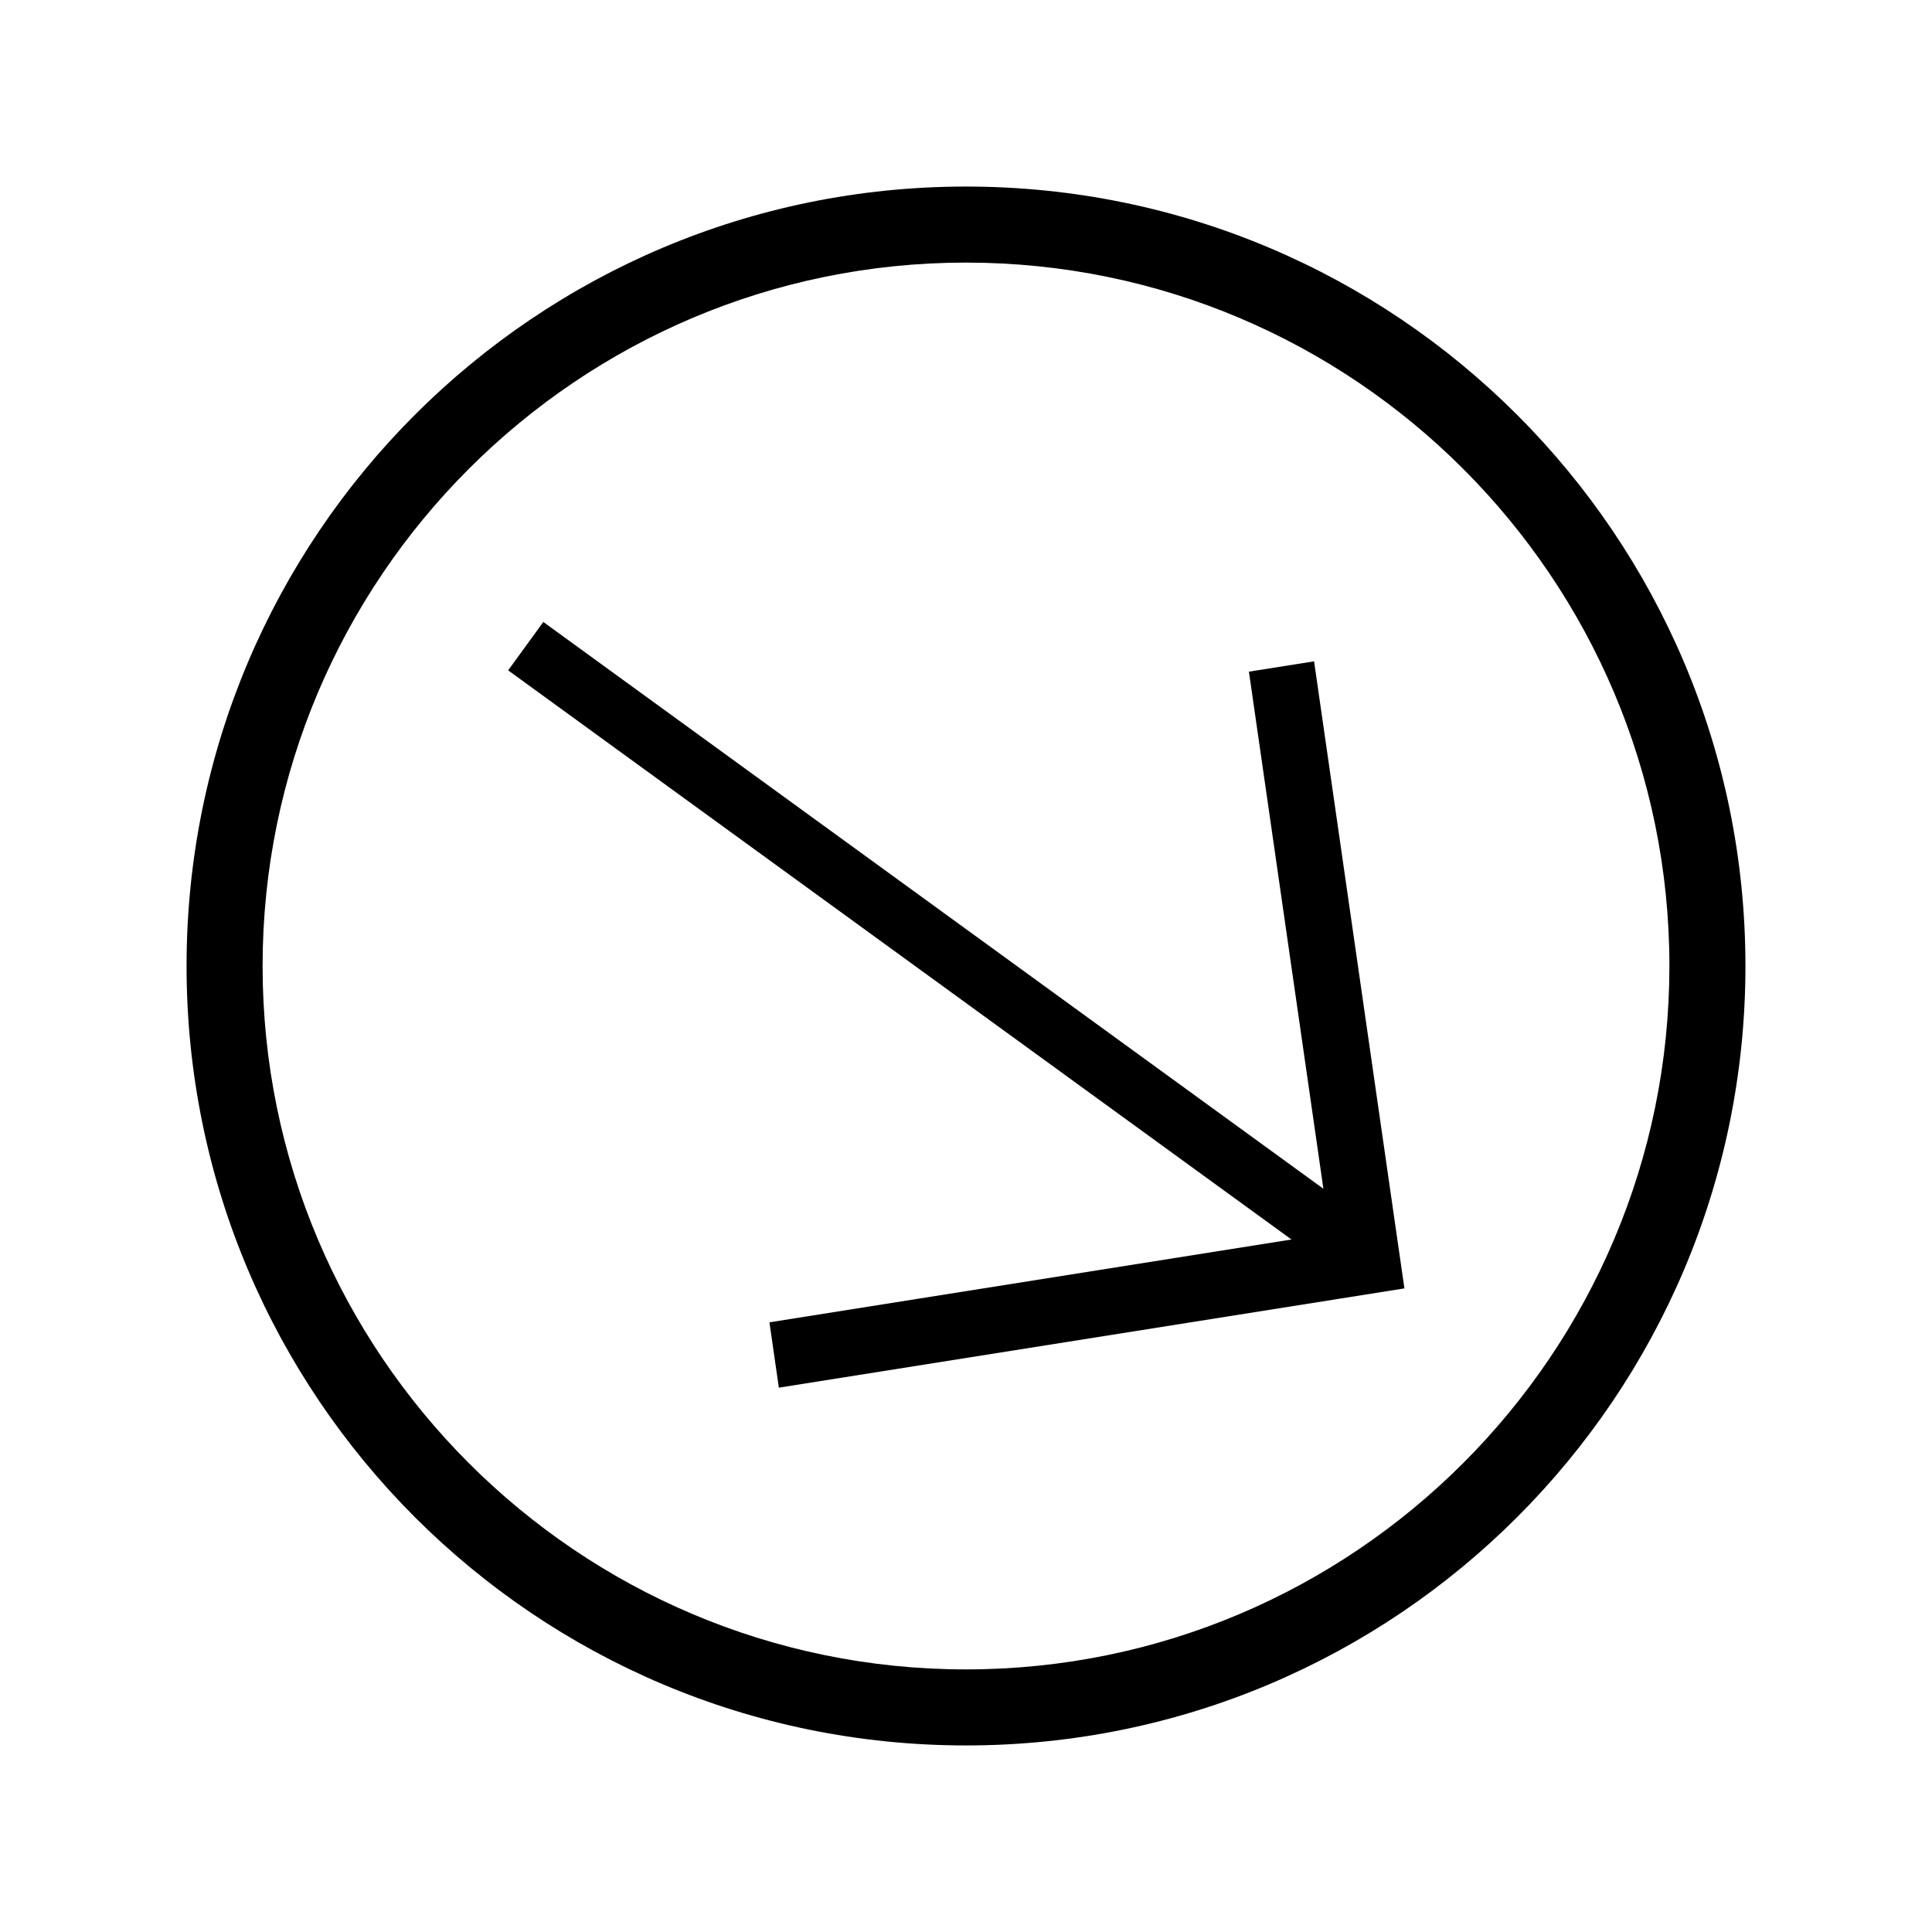
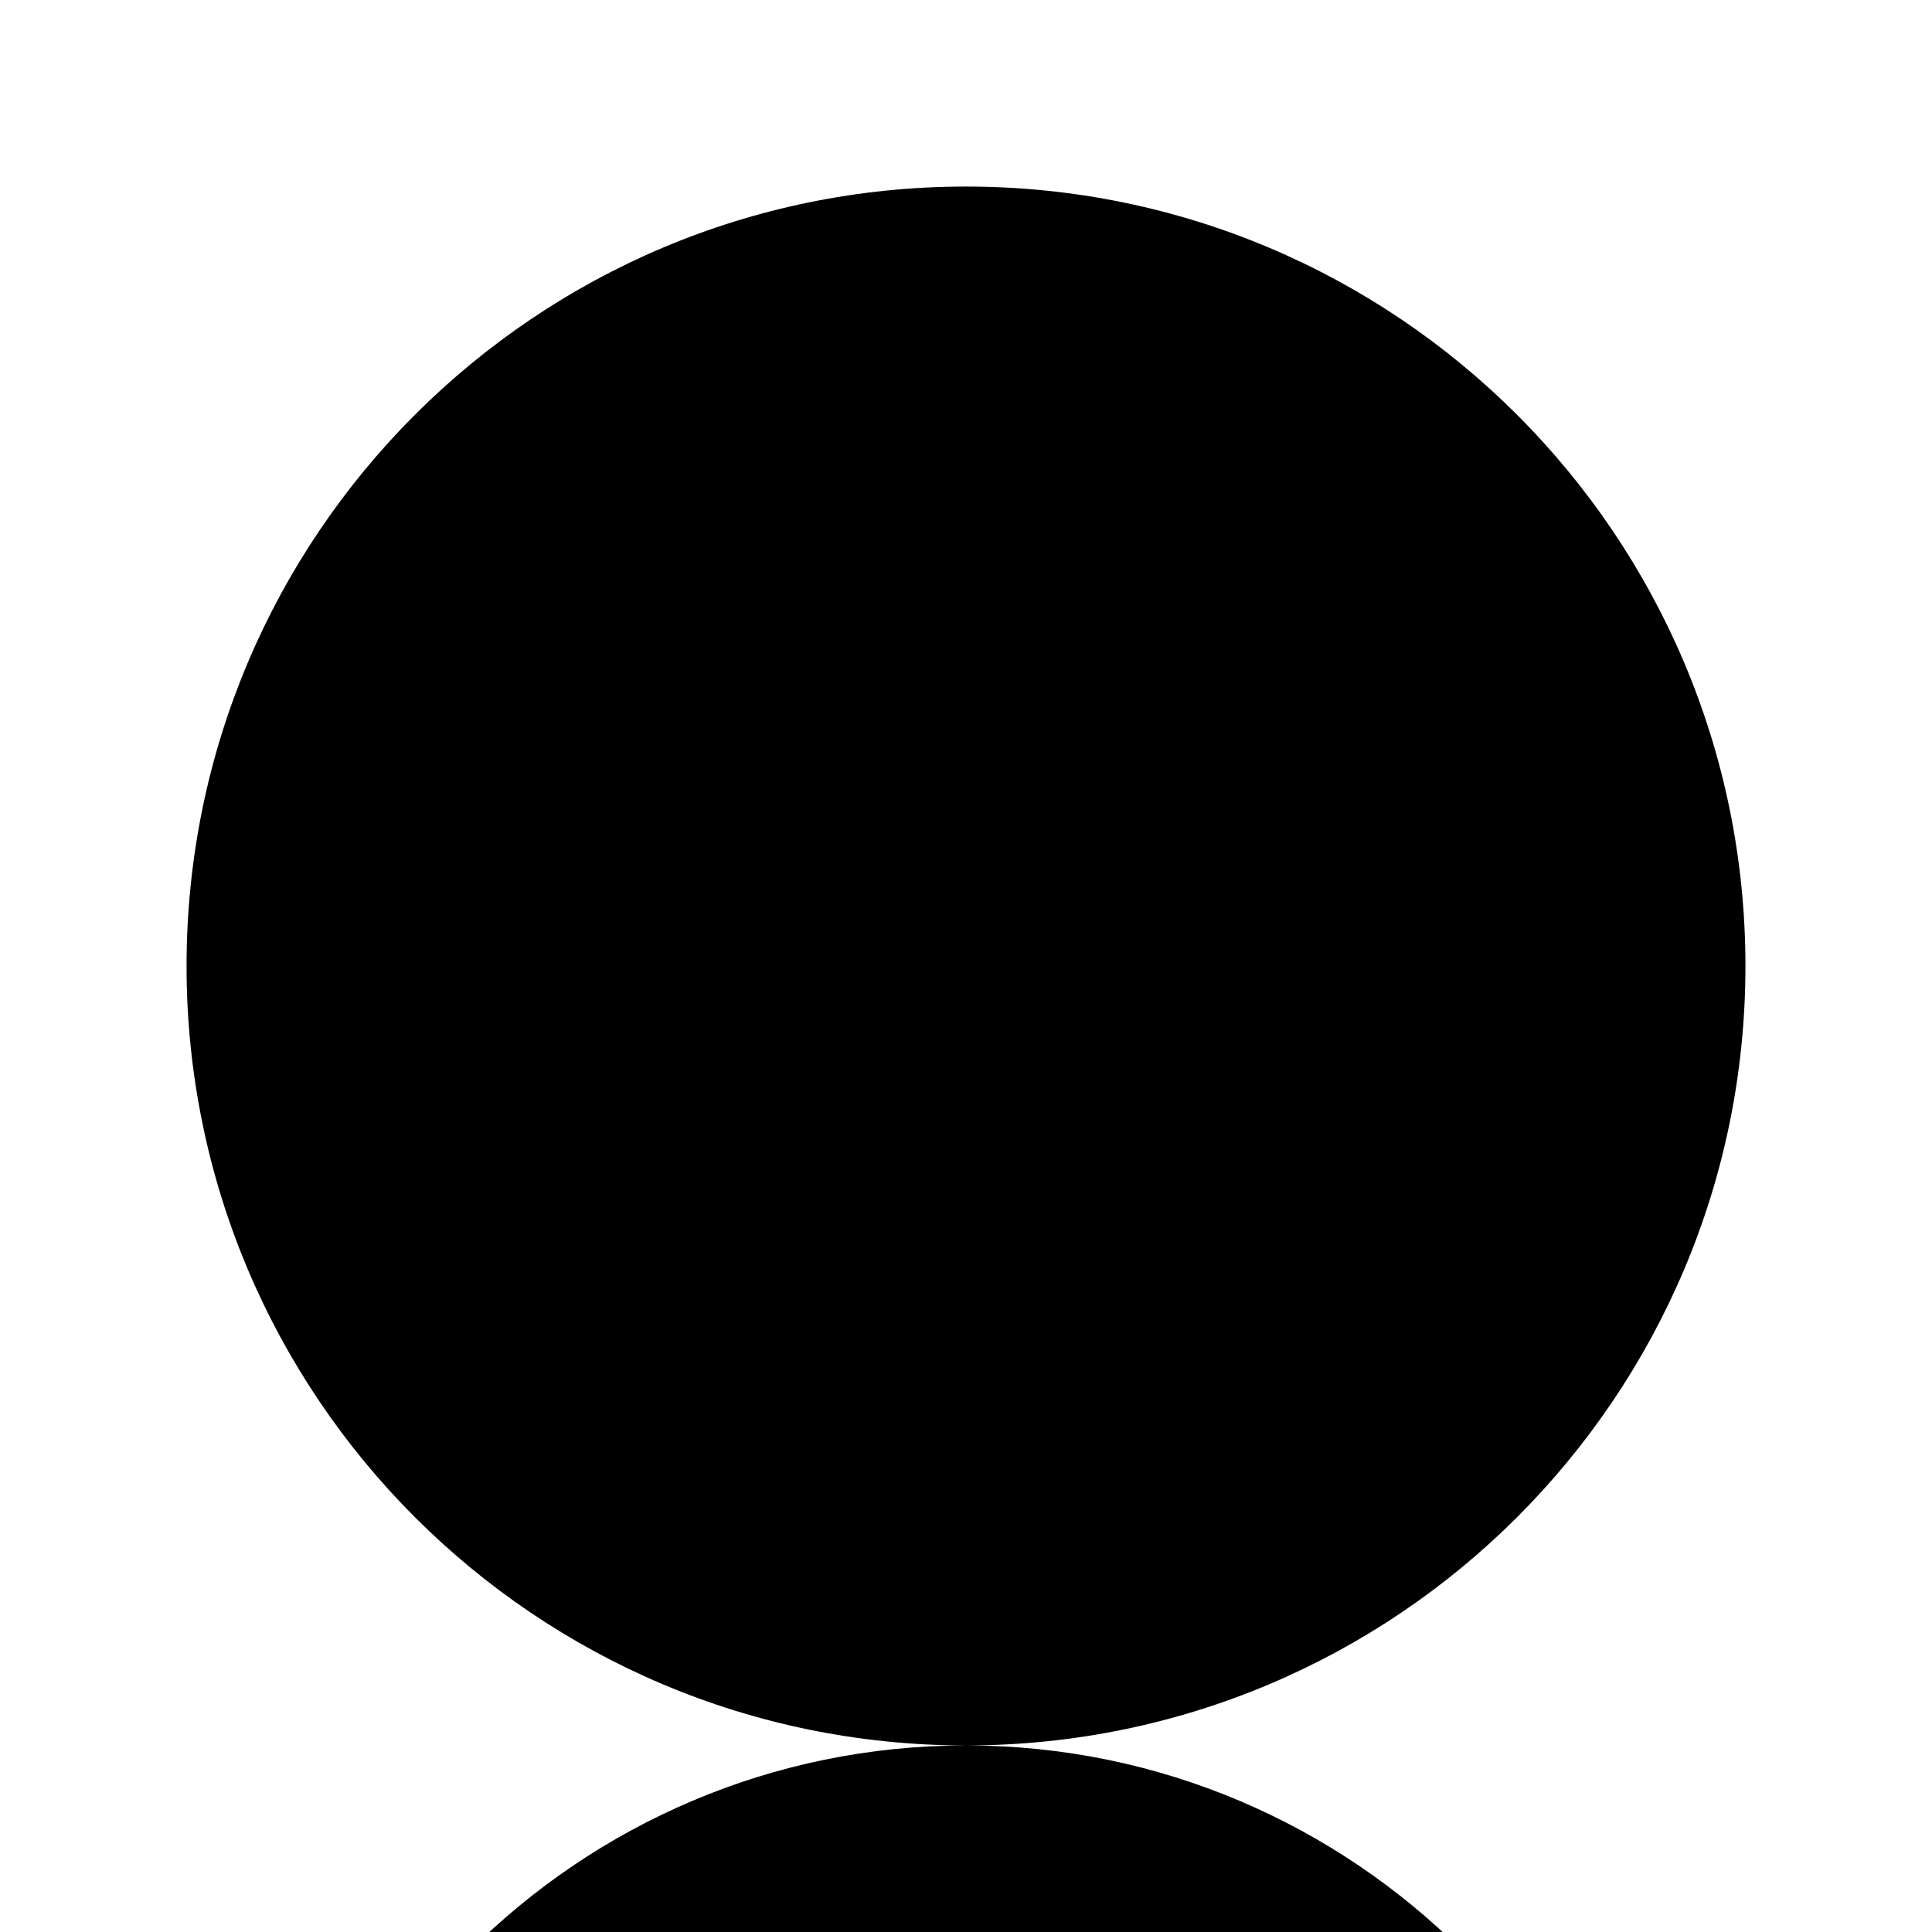
<svg xmlns="http://www.w3.org/2000/svg" fill="#000000" width="800px" height="800px" version="1.1" viewBox="144 144 512 512">
  <g>
-     <path d="m347.91 494.43 2.492 17.316 148.52-23.566 17.266-2.742-2.504-17.316-21.438-148.86-17.27 2.738 19.738 137.03-206.73-150.2-9.32 12.82 207.59 150.83z" />
-     <path d="m400 606.56c114.08 0 206.56-92.48 206.56-206.56-0.004-114.08-92.48-206.56-206.56-206.56-114.09 0-206.56 92.477-206.56 206.56 0 114.08 92.477 206.56 206.56 206.56zm0-392.97c102.79 0 186.41 83.621 186.41 186.41-0.004 102.79-83.625 186.41-186.41 186.41-102.79 0-186.41-83.621-186.41-186.41 0-102.79 83.621-186.41 186.41-186.41z" />
+     <path d="m400 606.56c114.08 0 206.56-92.48 206.56-206.56-0.004-114.08-92.48-206.56-206.56-206.56-114.09 0-206.56 92.477-206.56 206.56 0 114.08 92.477 206.56 206.56 206.56zc102.79 0 186.41 83.621 186.41 186.41-0.004 102.79-83.625 186.41-186.41 186.41-102.79 0-186.41-83.621-186.41-186.41 0-102.79 83.621-186.41 186.41-186.41z" />
  </g>
</svg>